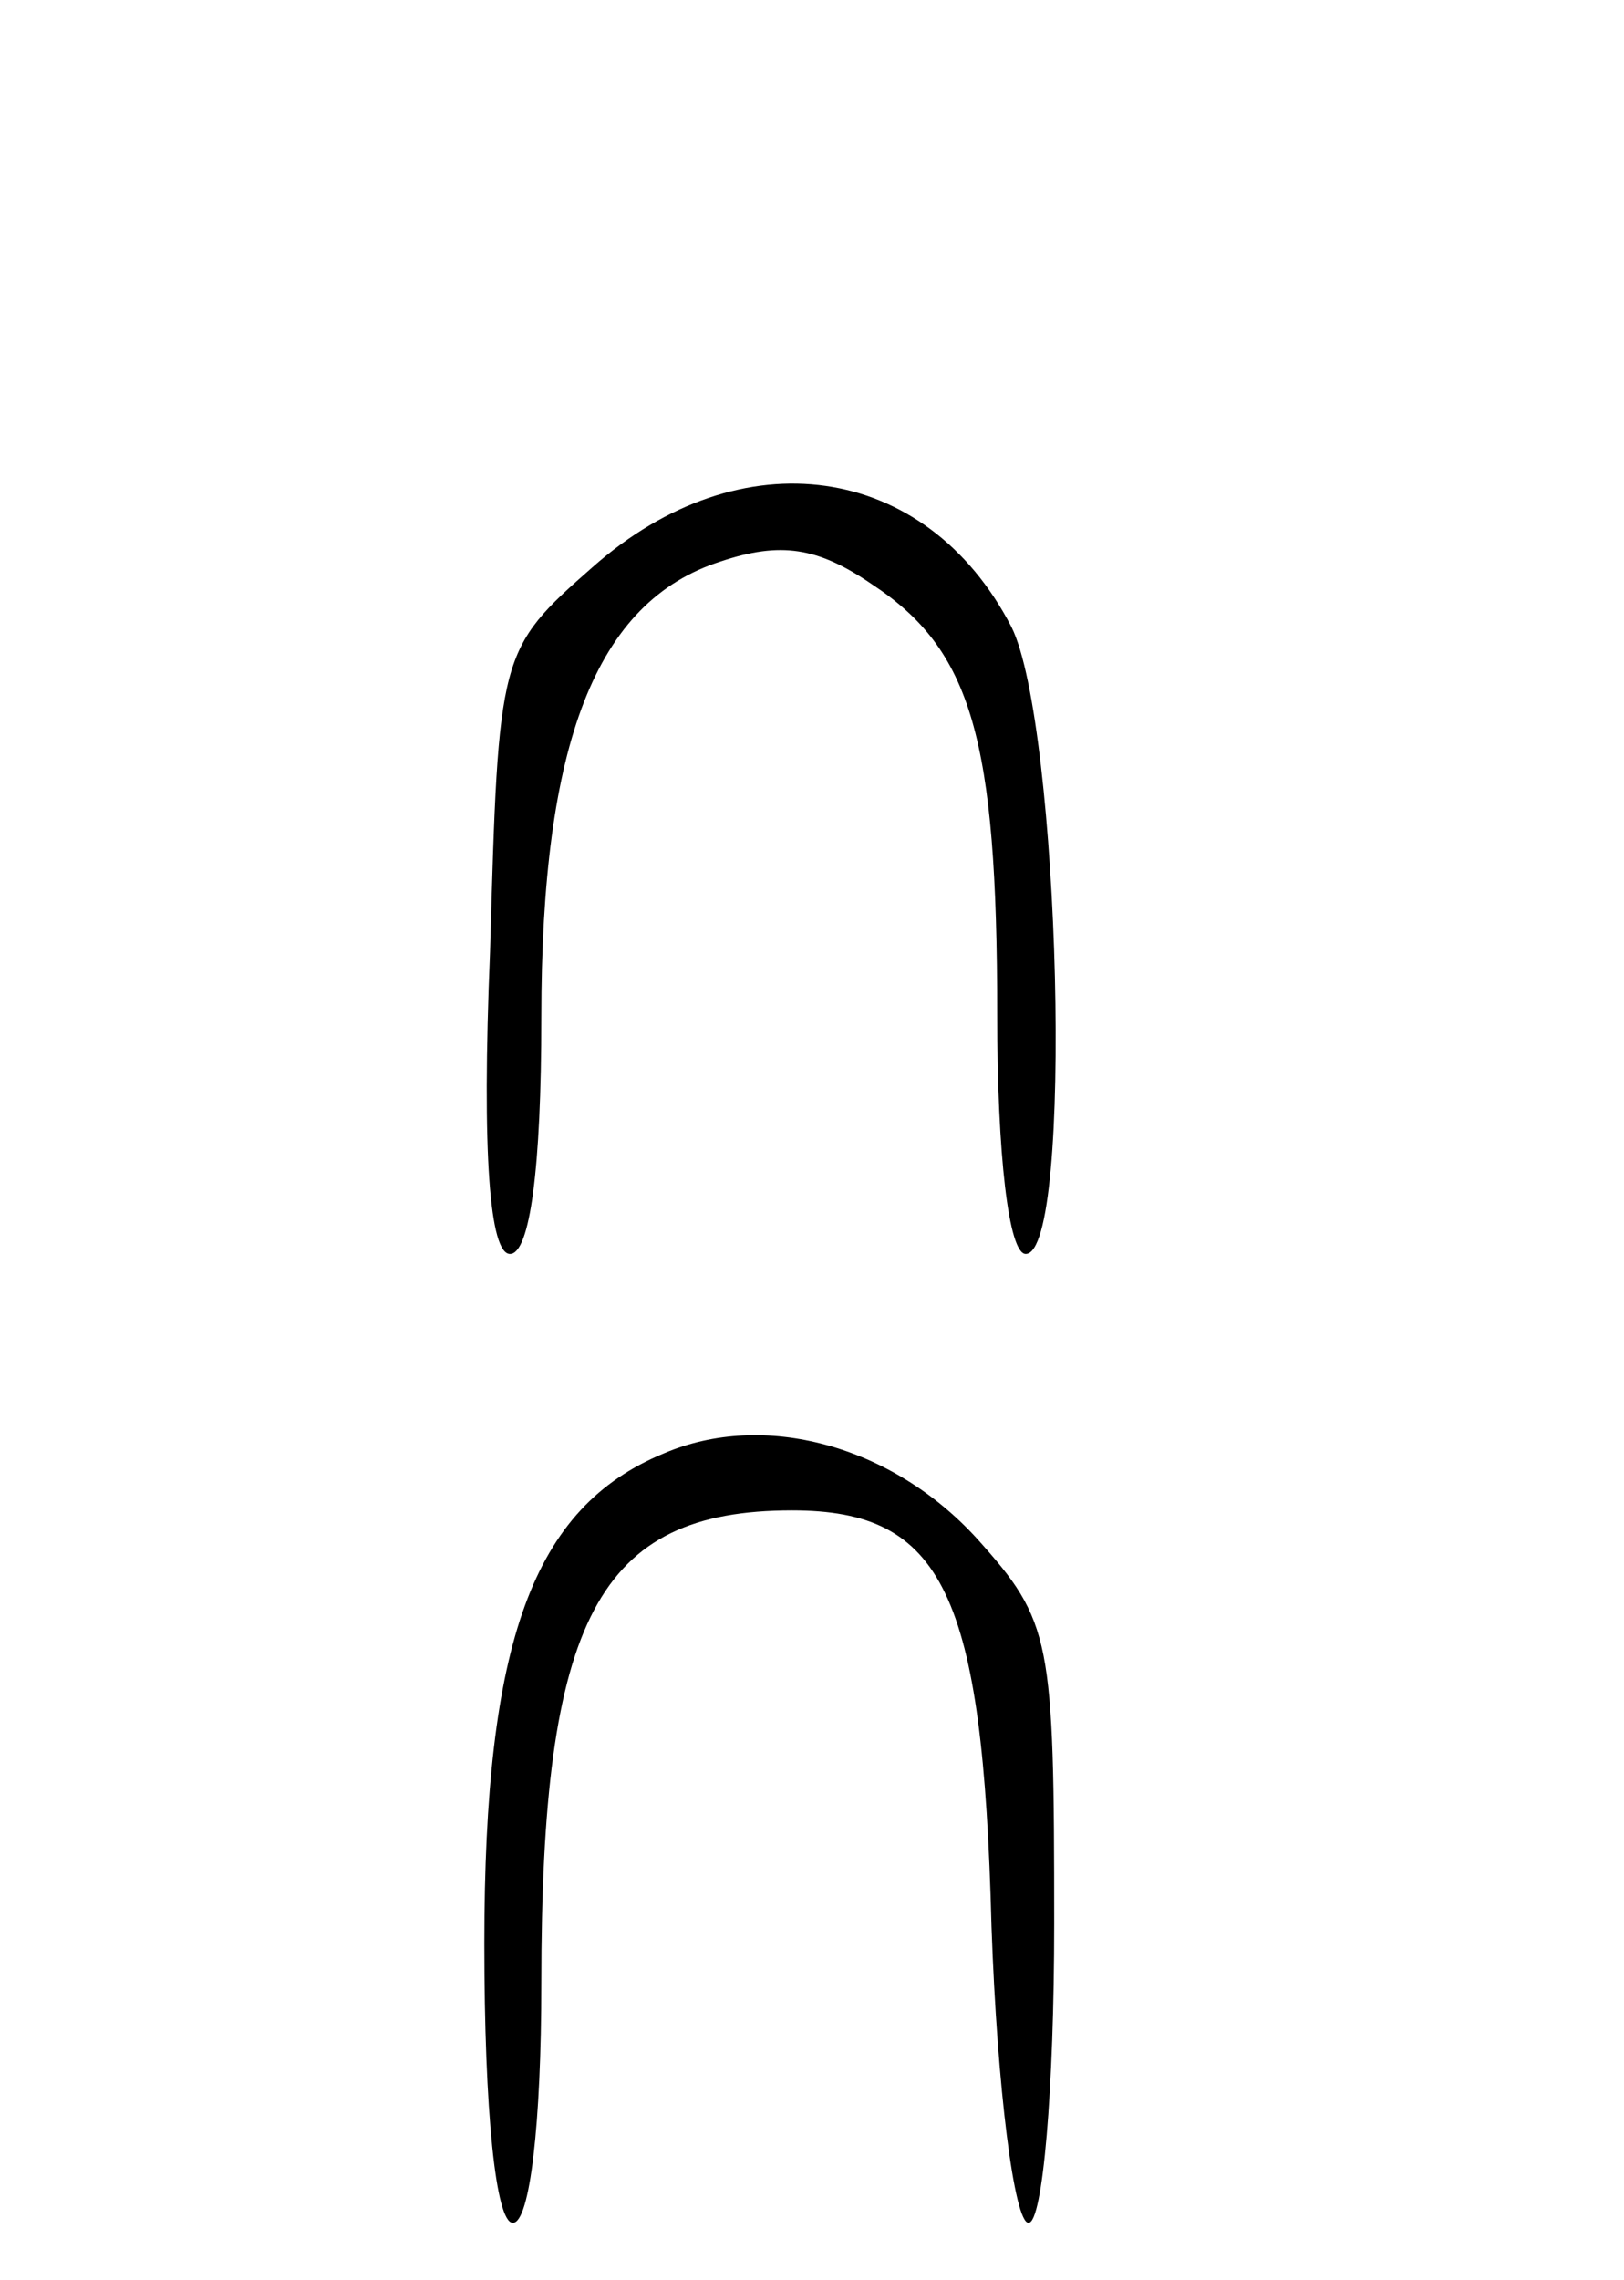
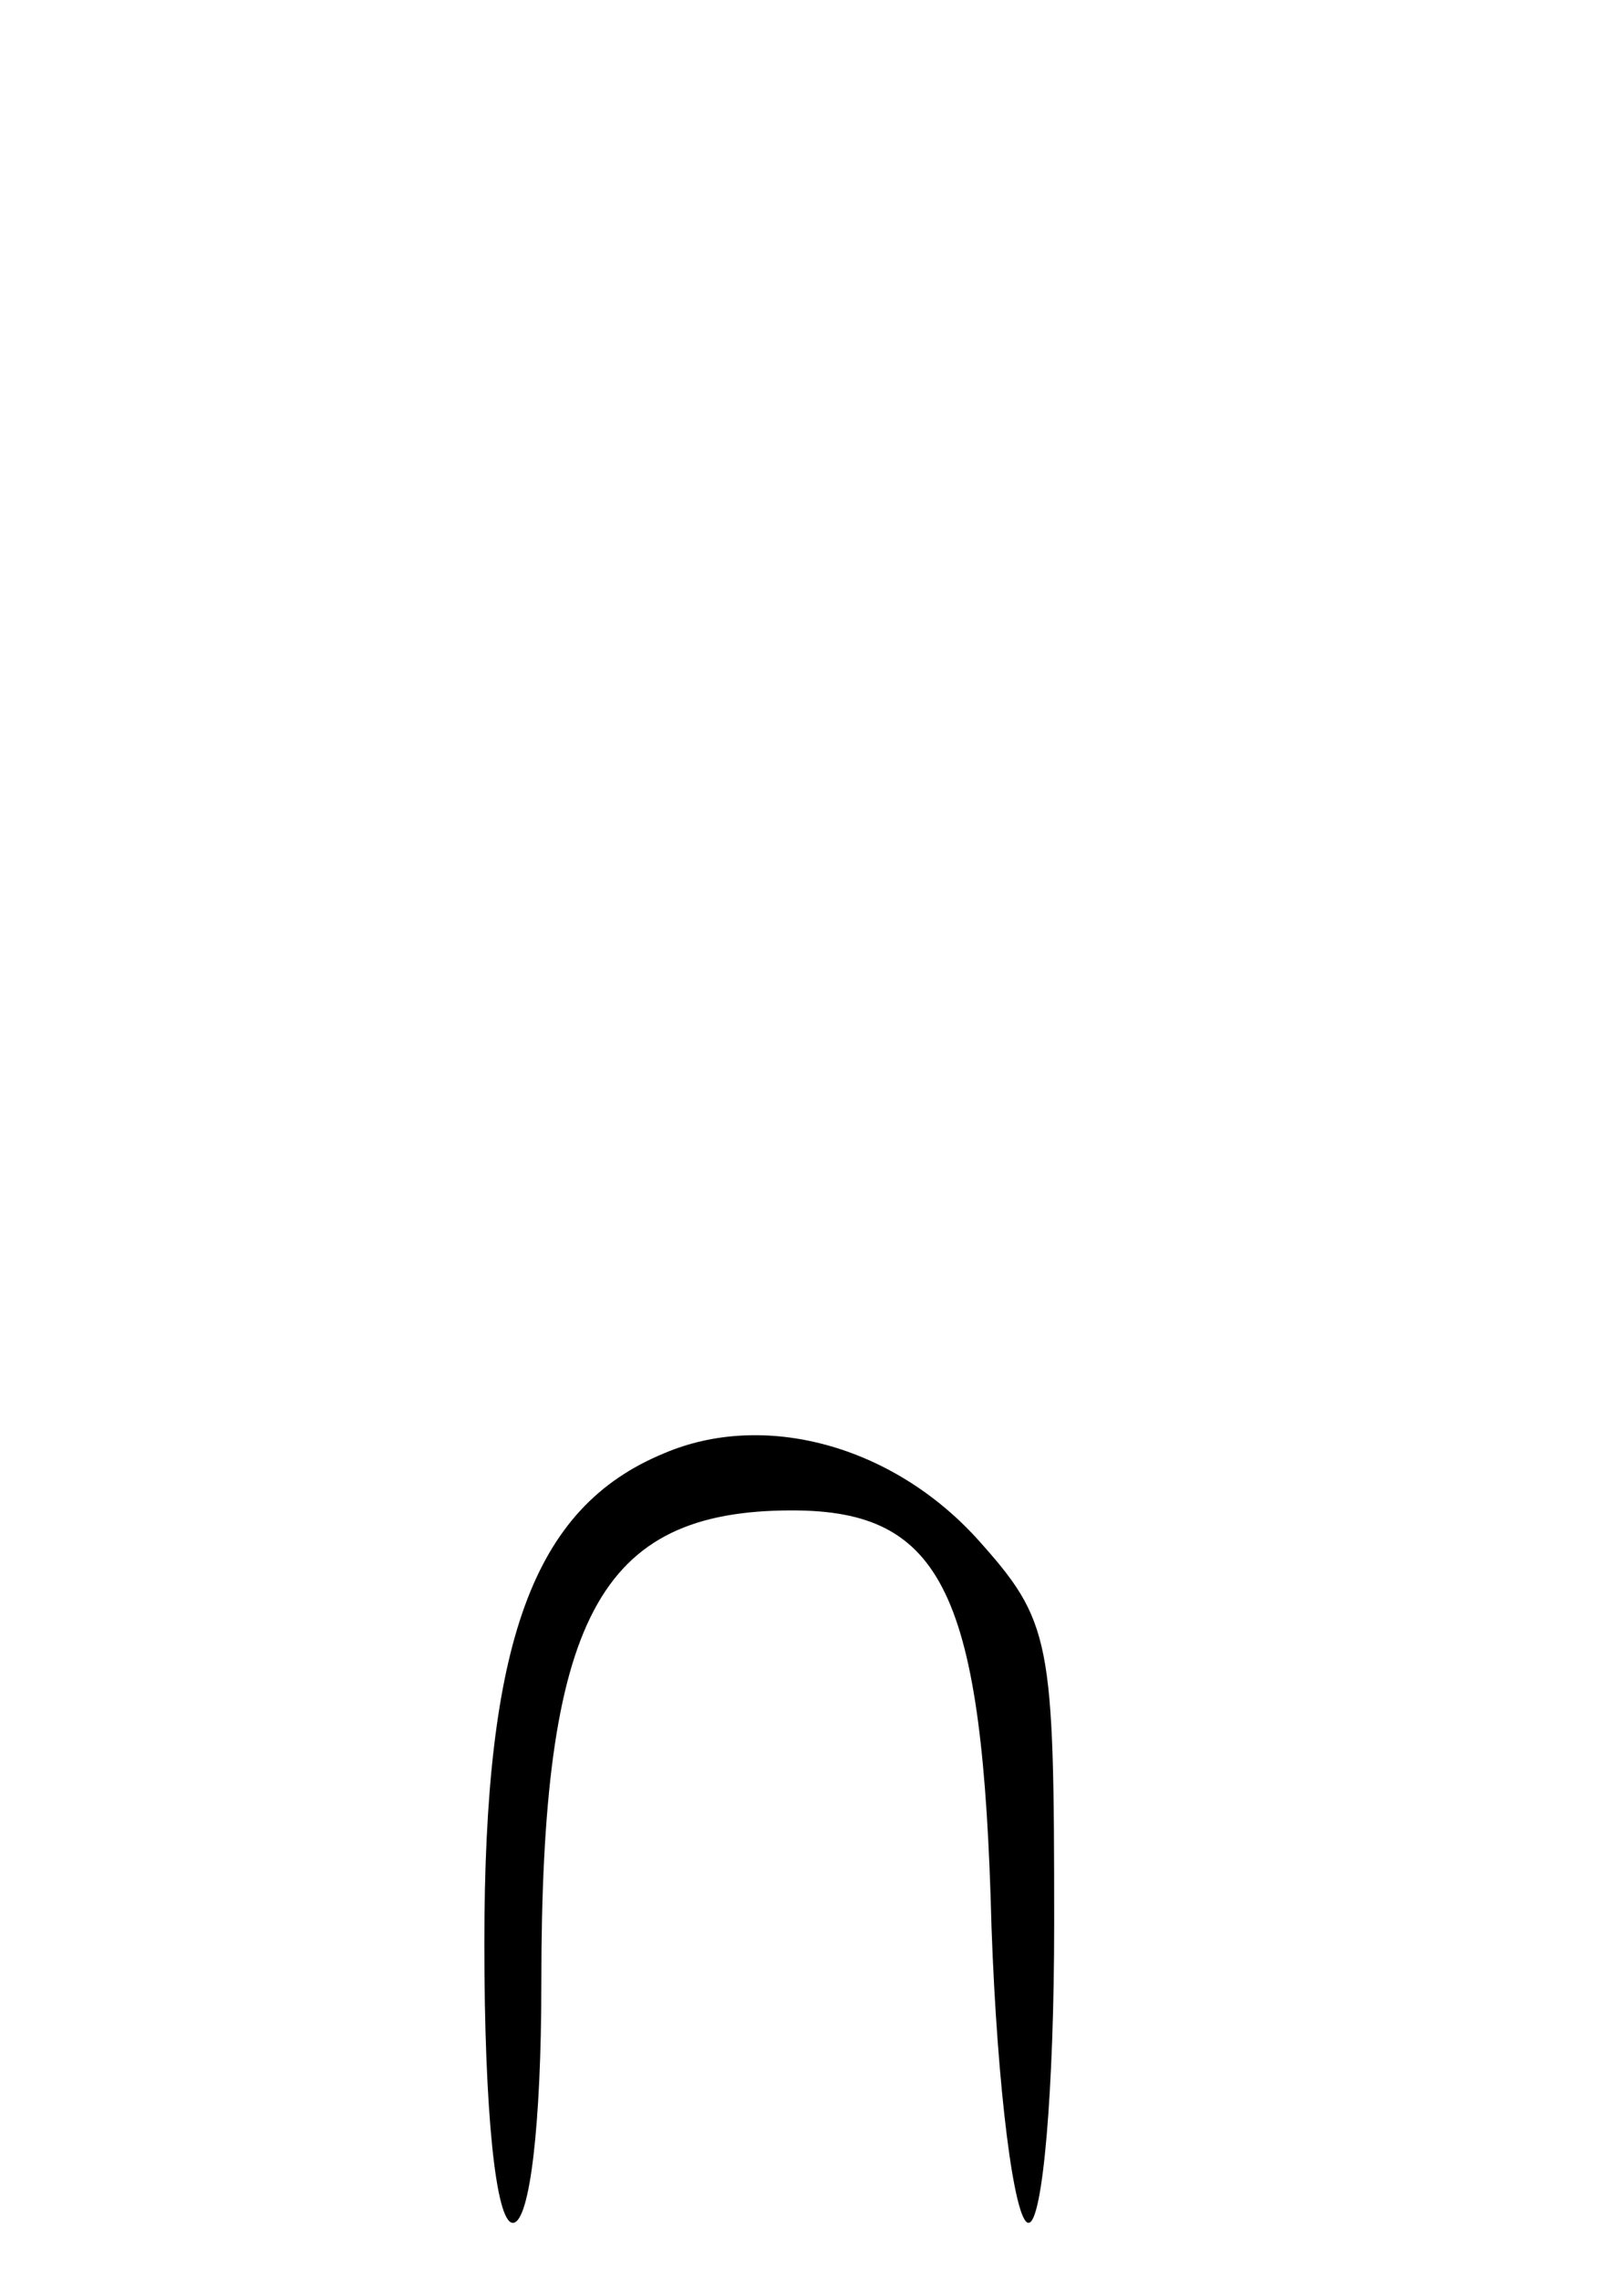
<svg xmlns="http://www.w3.org/2000/svg" version="1.0" width="57pt" height="80pt" viewBox="0 0 57 80" preserveAspectRatio="xMidYMid meet">
  <g transform="translate(0,80) scale(0.1,-0.1)" fill="#000000" stroke="none">
-     <path d="M208 601 c-33 -29 -33 -30 -36 -135 -3 -72 0 -106 7 -106 7 0 11 30 11 83 0 96 19 146 63 160 21 7 34 5 53 -8 35 -23 44 -54 44 -151 0 -49 4 -84 10 -84 17 0 12 186 -5 220 -30 58 -95 67 -147 21z" />
    <path d="M233 290 c-46 -19 -63 -66 -63 -172 0 -59 4 -98 10 -98 6 0 10 35 10 84 0 128 20 166 88 166 53 0 67 -29 70 -146 2 -57 8 -104 13 -104 5 0 9 47 9 105 0 100 -1 106 -27 135 -30 33 -75 45 -110 30z" />
  </g>
</svg>